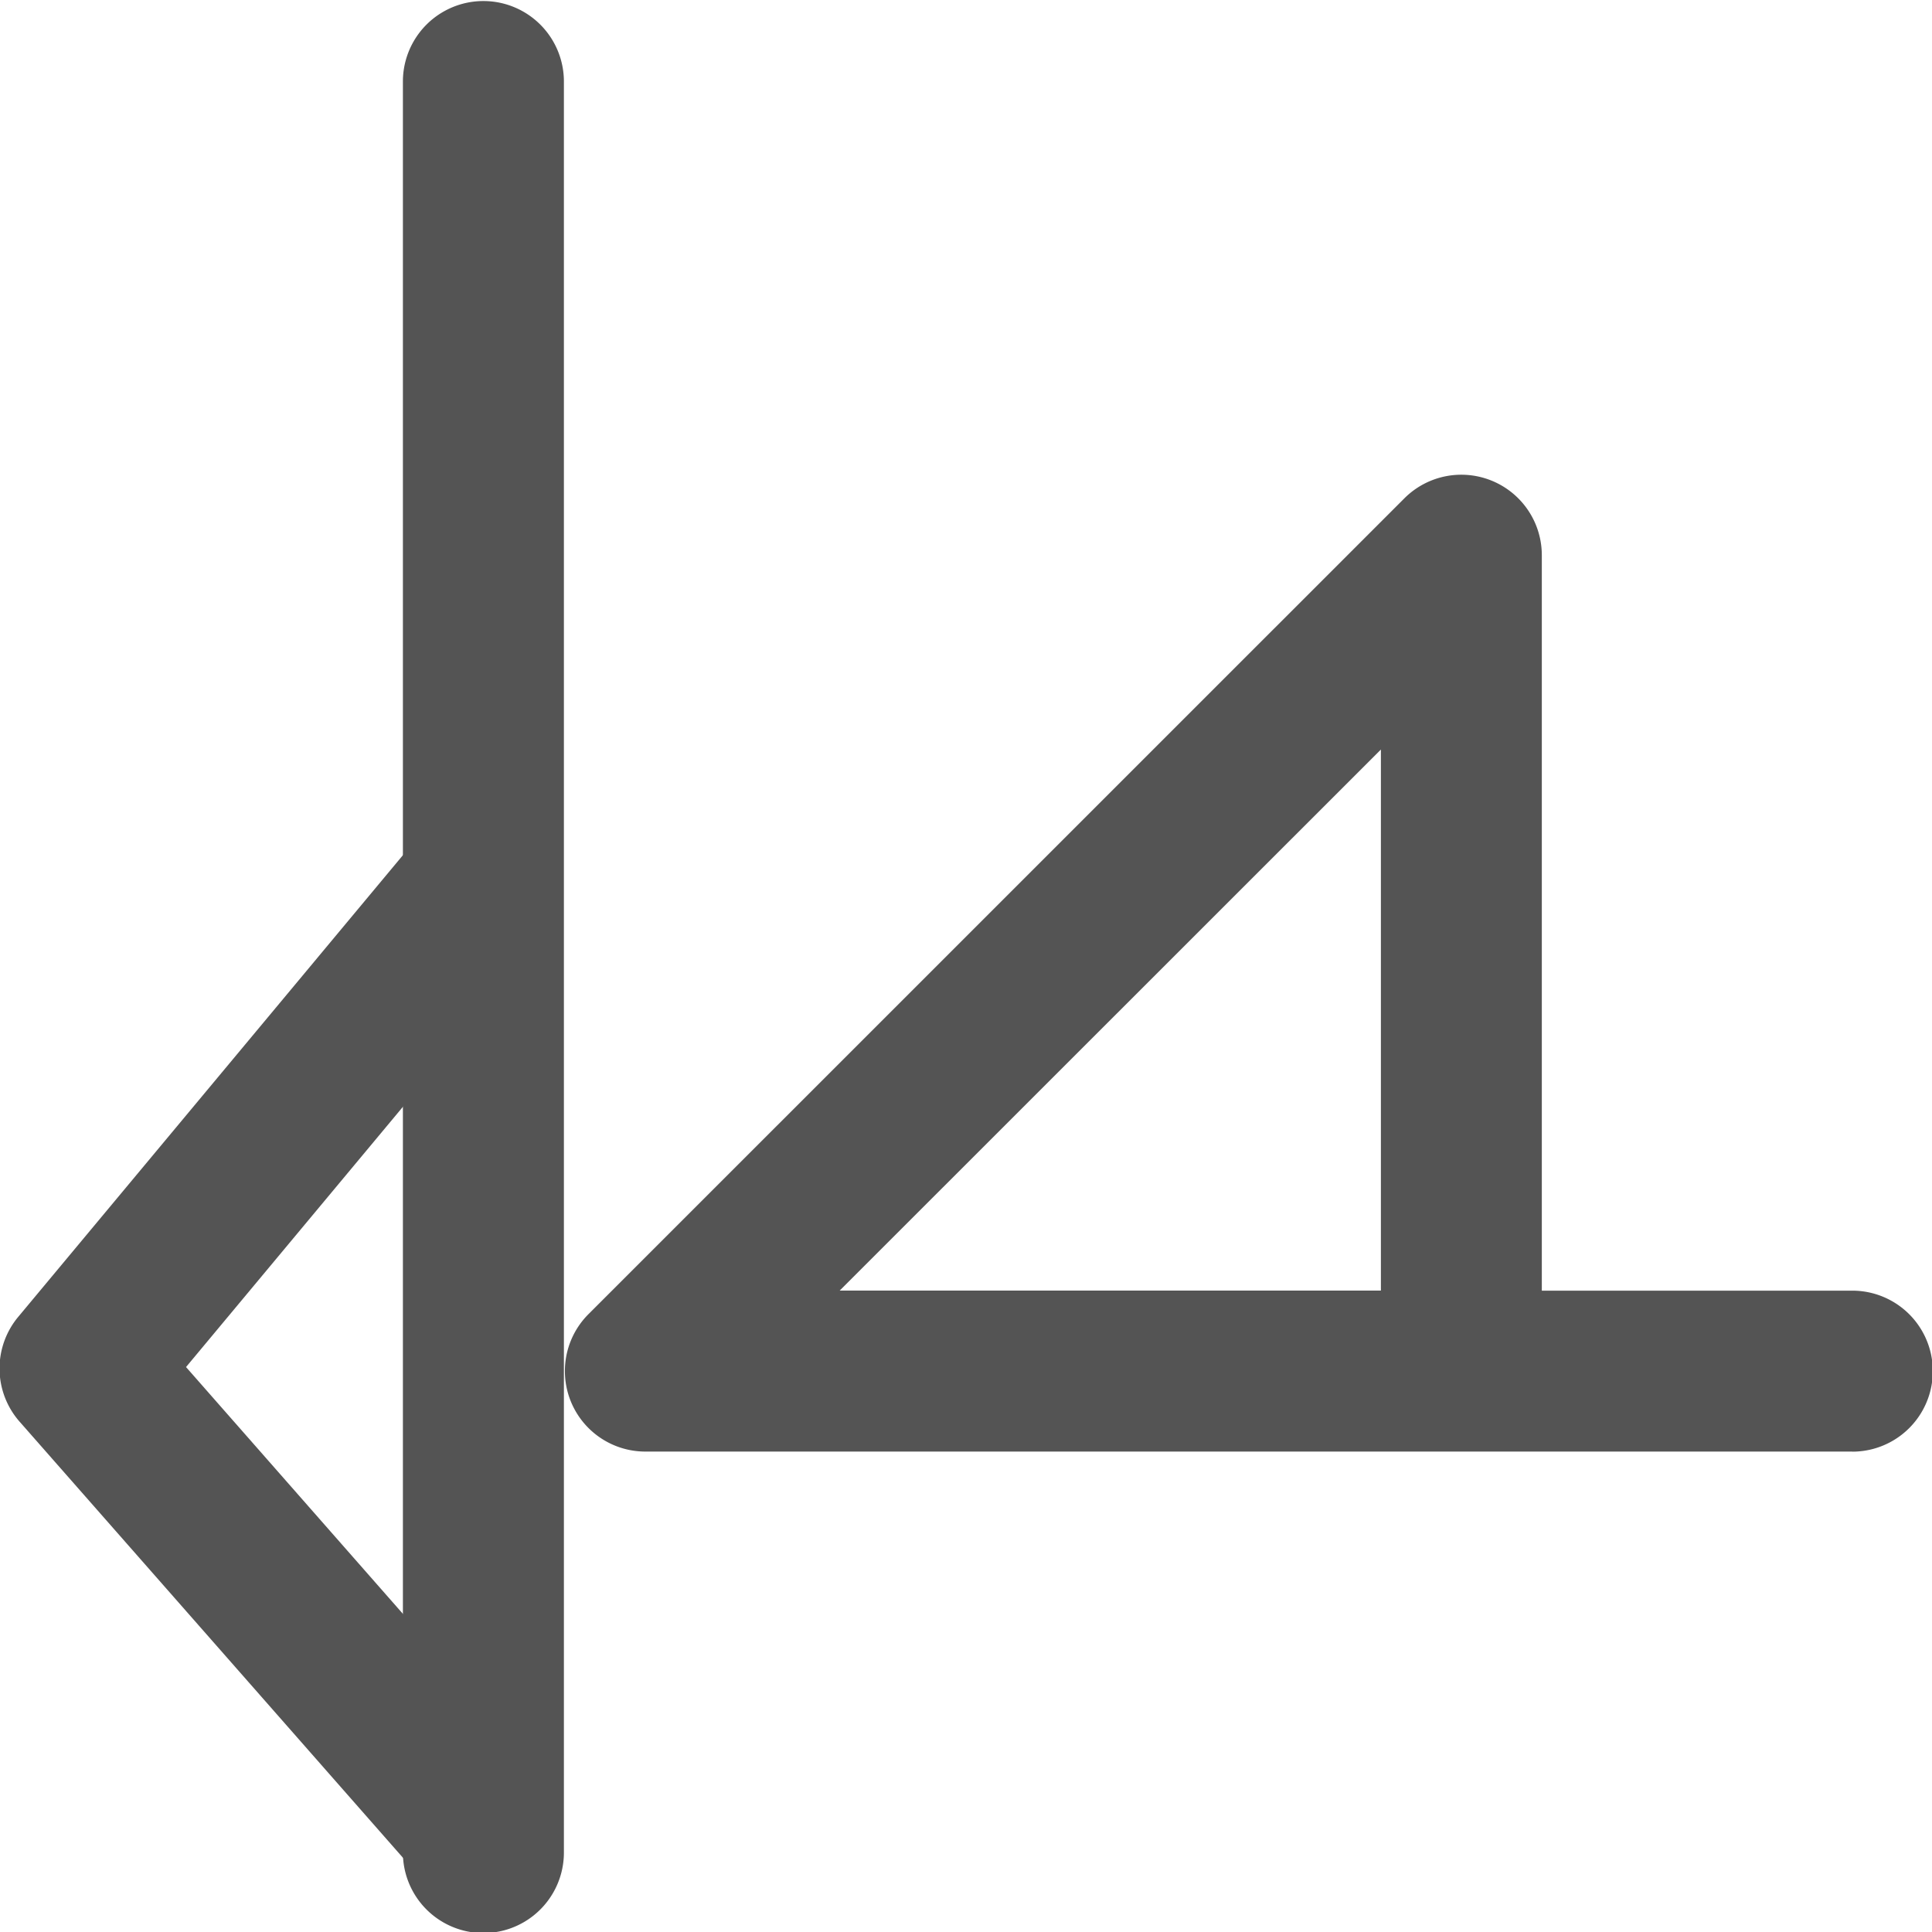
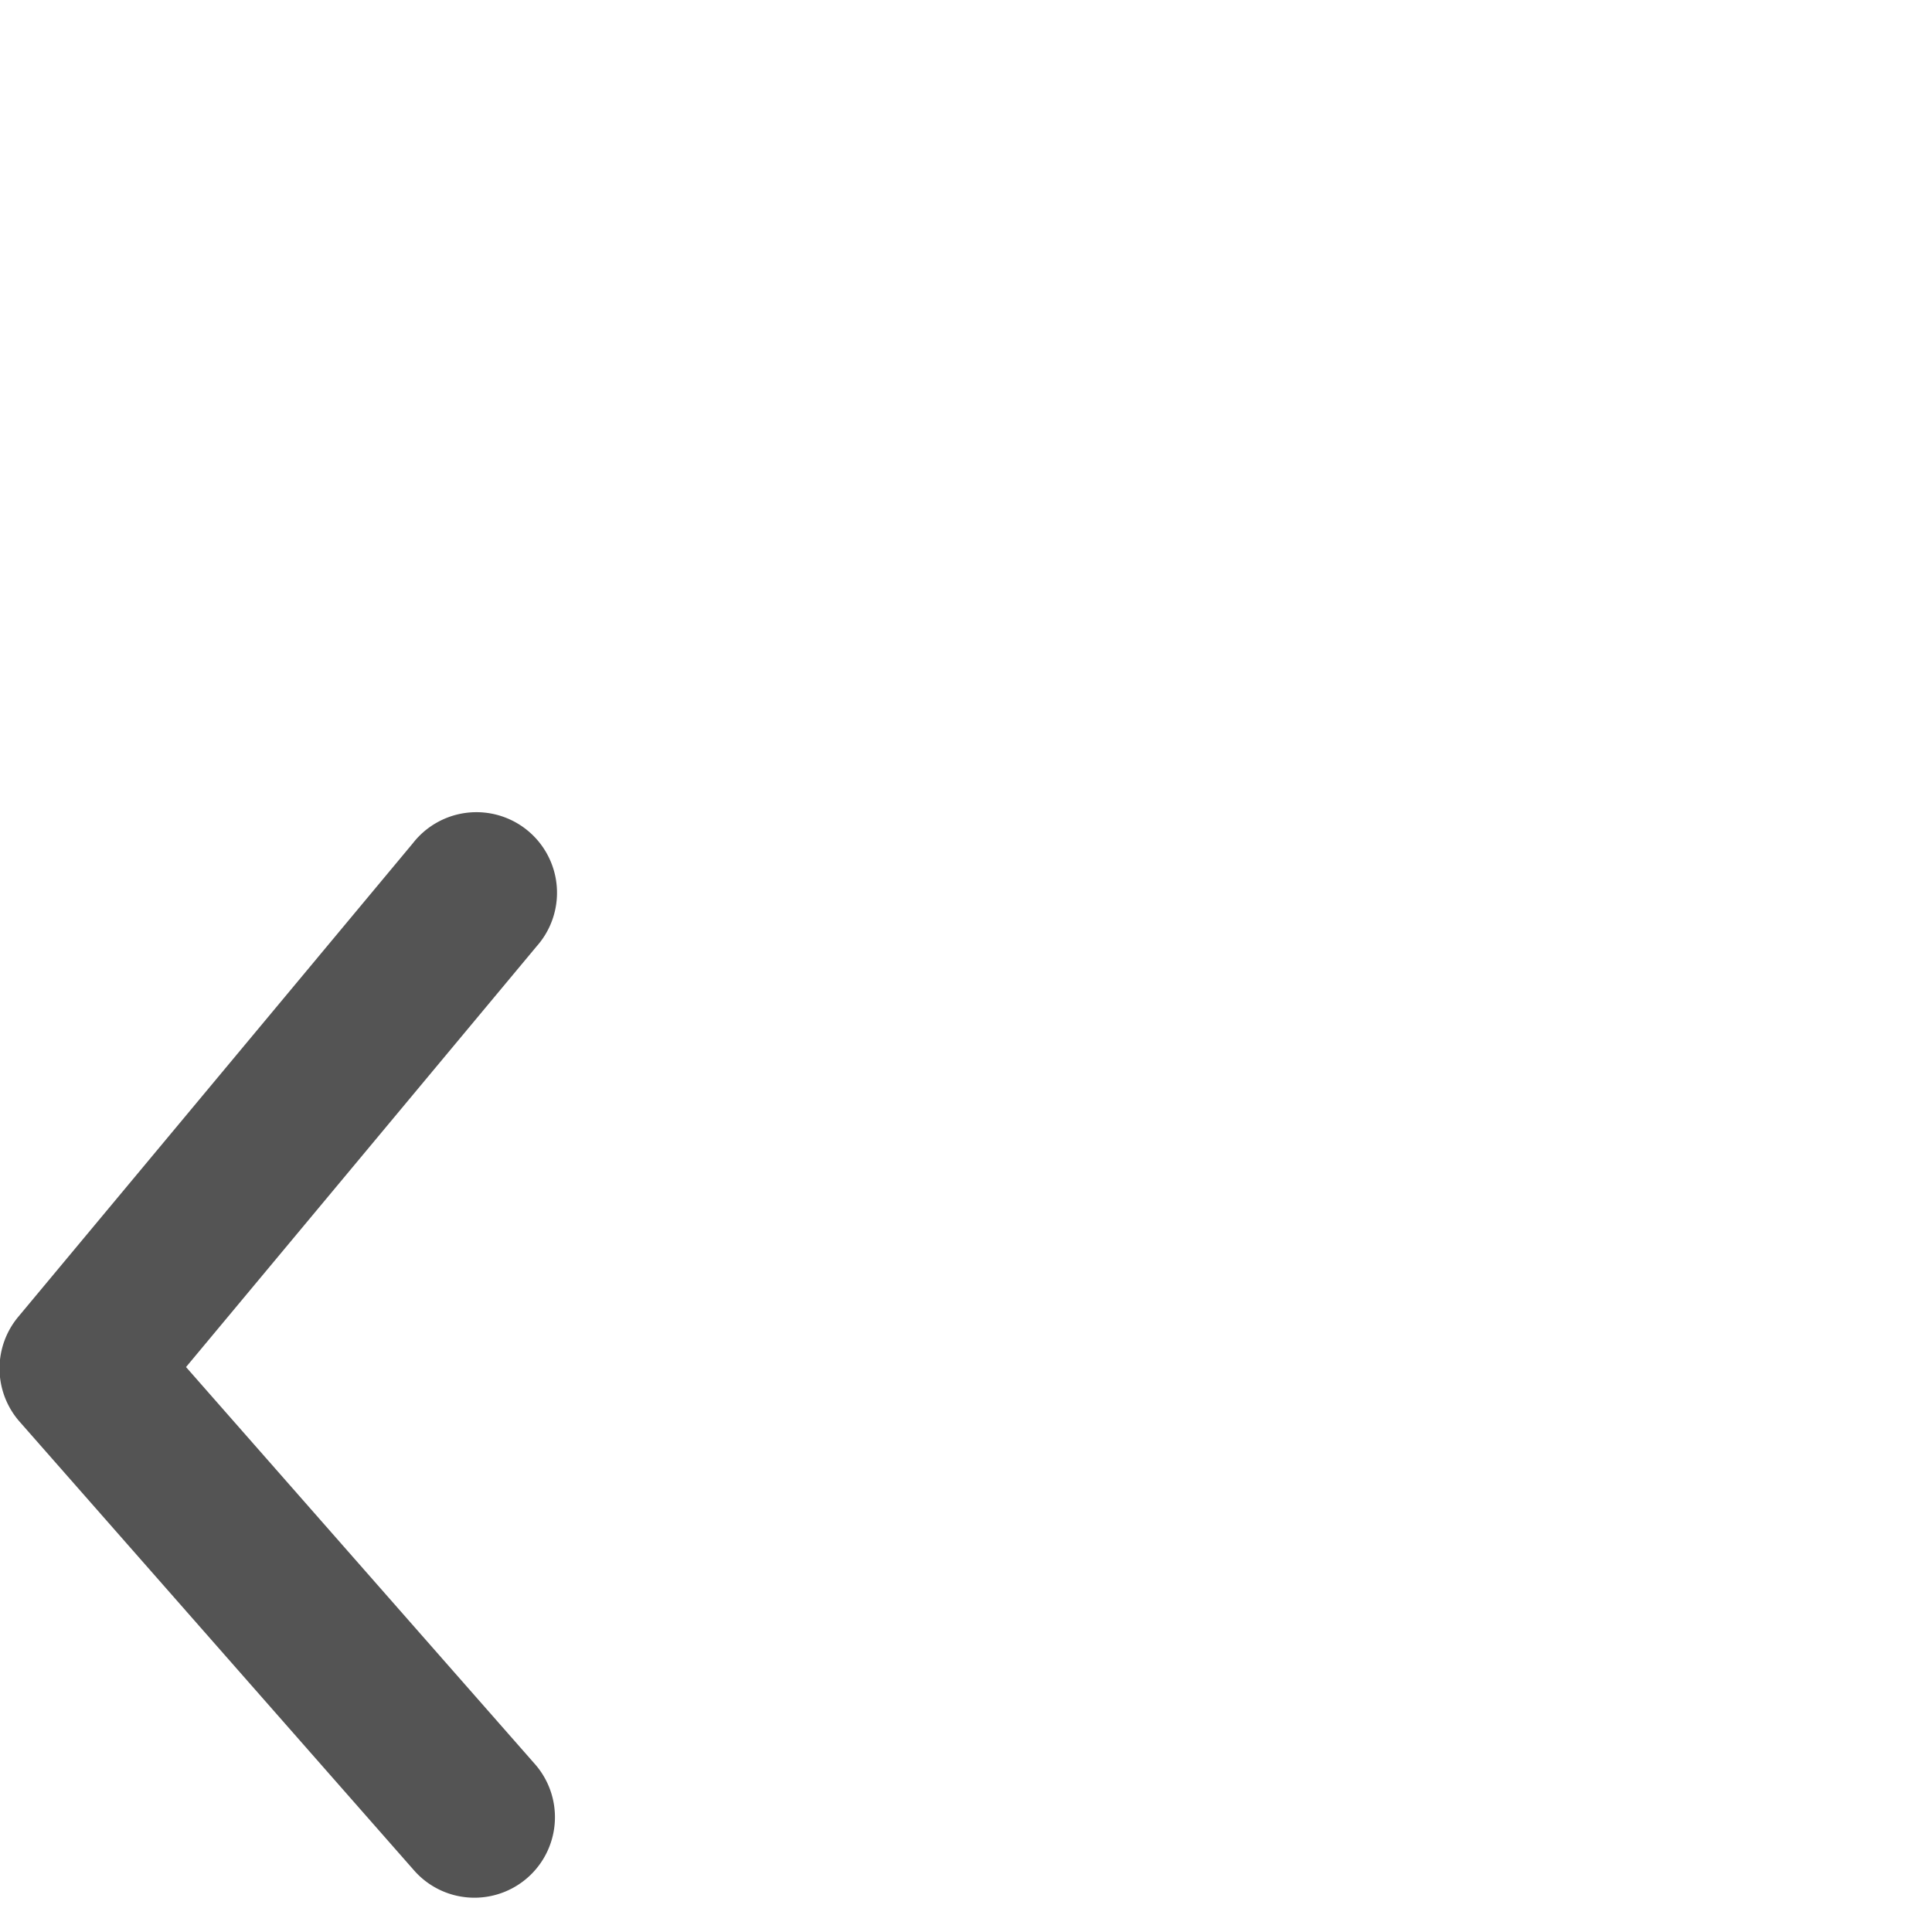
<svg xmlns="http://www.w3.org/2000/svg" xmlns:ns1="http://sodipodi.sourceforge.net/DTD/sodipodi-0.dtd" xmlns:ns2="http://www.inkscape.org/namespaces/inkscape" id="Слой_1" data-name="Слой 1" viewBox="0 0 24 24" version="1.1" ns1:docname="pinshape_clock_fall.svg" ns2:version="1.0.1 (3bc2e813f5, 2020-09-07)">
  <ns1:namedview pagecolor="#ffffff" bordercolor="#666666" borderopacity="1" objecttolerance="10" gridtolerance="10" guidetolerance="10" ns2:pageopacity="0" ns2:pageshadow="2" ns2:window-width="1609" ns2:window-height="1286" id="namedview30" showgrid="true" ns2:zoom="27.961538" ns2:cx="3.3259971" ns2:cy="13" ns2:window-x="0" ns2:window-y="37" ns2:window-maximized="0" ns2:document-rotation="0" ns2:current-layer="Слой_1">
    <ns2:grid type="xygrid" id="grid_kicad" spacingx="0.5" spacingy="0.5" color="#9999ff" opacity="0.13" empspacing="2" />
  </ns1:namedview>
  <defs id="defs159043">
    <style id="style159041">.cls-1{fill:#545454;}</style>
  </defs>
  <title id="title159045">pinshape_clock_fall</title>
-   <path class="cls-1" d="M 23.011,18.032 H 8.017 a 1,1 0 0 1 -0.707,-1.707 L 17.446,6.19 a 1,1 0 0 1 1.707,0.707 v 9.136 h 3.857 a 1,1 0 0 1 0,2 z m -12.58,-2 h 6.723 V 9.311 Z" id="path159047" />
  <path class="cls-1" d="m 5.894,23.574 a 0.997,0.997 0 0 1 -0.751,-0.34 L 0.243,17.66 A 1.001,1.001 0 0 1 0.226,16.359 l 4.902,-5.883 a 1.001,1.001 0 1 1 1.537,1.281 l -4.354,5.225 4.334,4.932 a 1,1 0 0 1 -0.751,1.66 z" id="path159049" />
-   <path class="cls-1" d="m 5.005,23.013 v -22 a 1,1 0 1 1 2,0 v 22 a 1,1 0 0 1 -2,0 z" id="path159051" />
</svg>